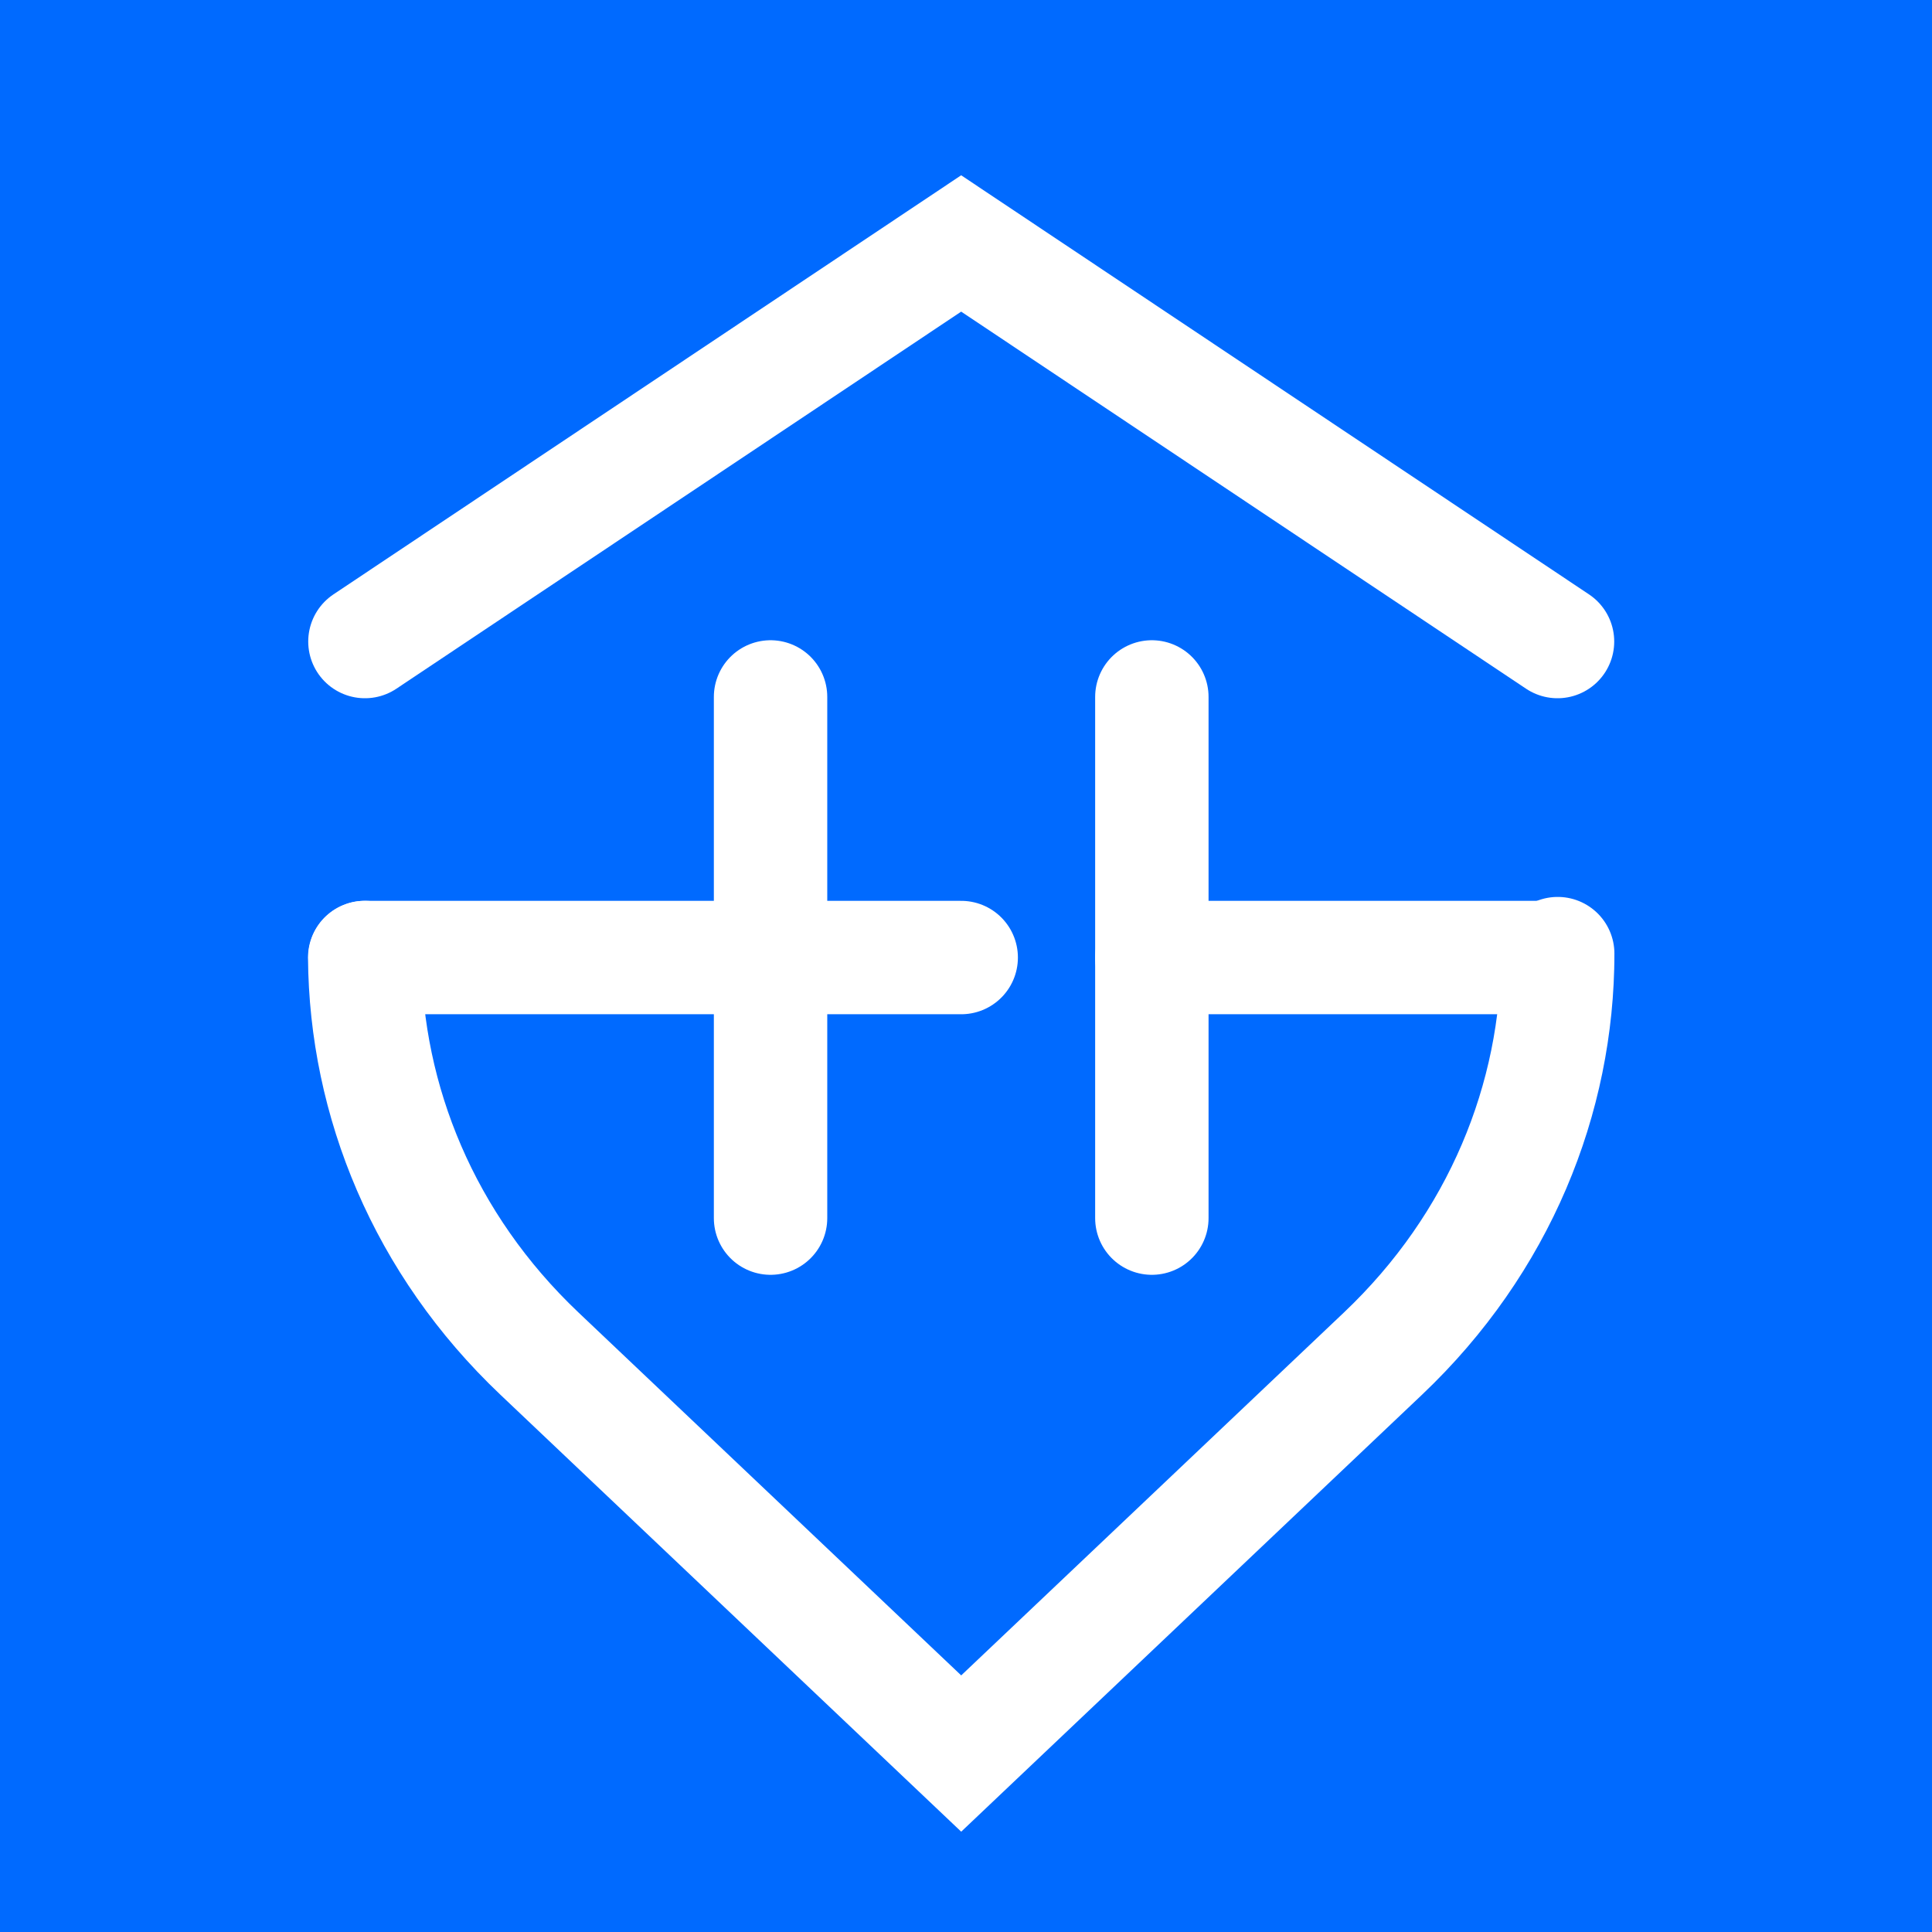
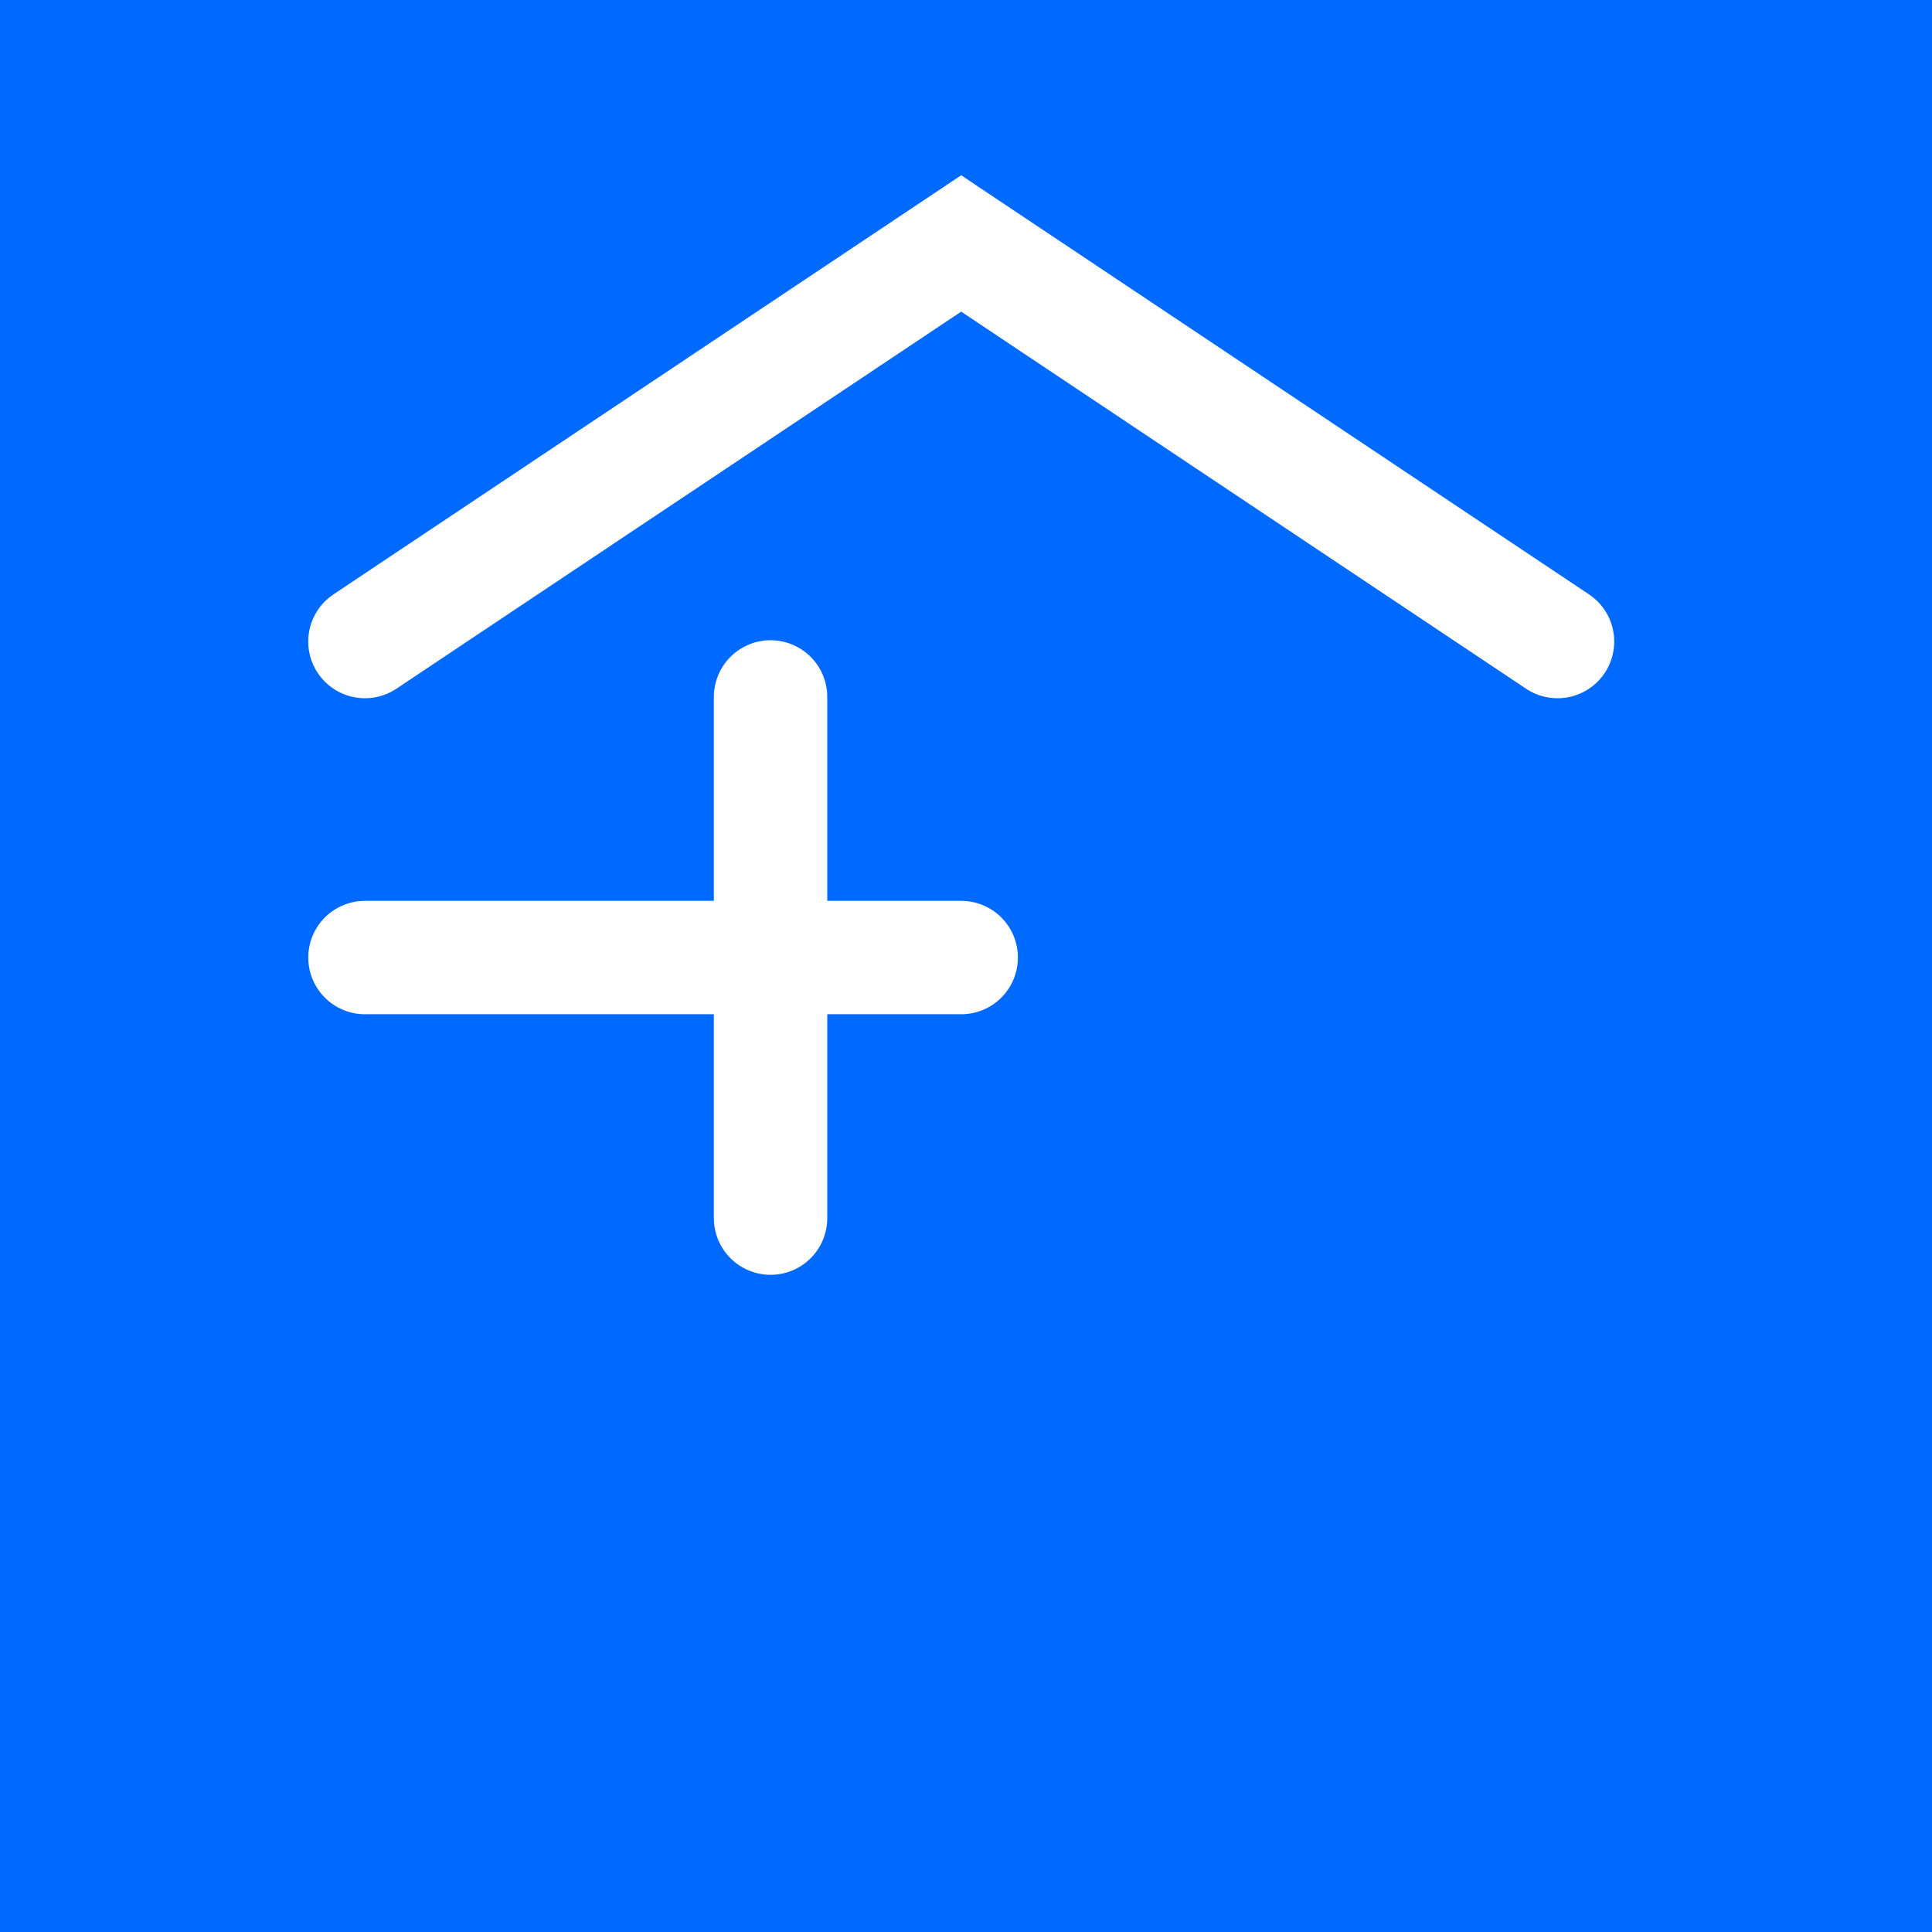
<svg xmlns="http://www.w3.org/2000/svg" id="Capa_1" data-name="Capa 1" viewBox="0 0 596.28 596.27">
  <rect x="0" y="0" width="596.28" height="596.27" fill="#333333" stroke="none" />
  <defs>
    <style>
      .cls-1 {
        fill: none;
        stroke: #fff;
        stroke-linecap: round;
        stroke-width: 35px;
      }

      .cls-1, .cls-2 {
        stroke-miterlimit: 10;
      }

      .cls-2 {
        fill: #006aff;
        stroke: #006aff;
      }
    </style>
  </defs>
  <rect class="cls-2" width="596.28" height="596.27" />
  <g>
    <line class="cls-1" x1="237.82" y1="215.1" x2="237.82" y2="375.95" />
-     <line class="cls-1" x1="355.5" y1="215.1" x2="355.5" y2="375.95" />
-     <line class="cls-1" x1="480.7" y1="295.53" x2="355.49" y2="295.53" />
    <line class="cls-1" x1="296.66" y1="295.53" x2="112.64" y2="295.53" />
-     <path class="cls-1" d="M480.76,294.32c0,44.68-17.97,89.35-53.92,123.44l-130.18,123.44-130.18-123.44c-35.63-33.78-53.6-77.96-53.92-122.24" />
    <polyline class="cls-1" points="112.63 198 296.65 75.14 480.7 198" />
  </g>
</svg>